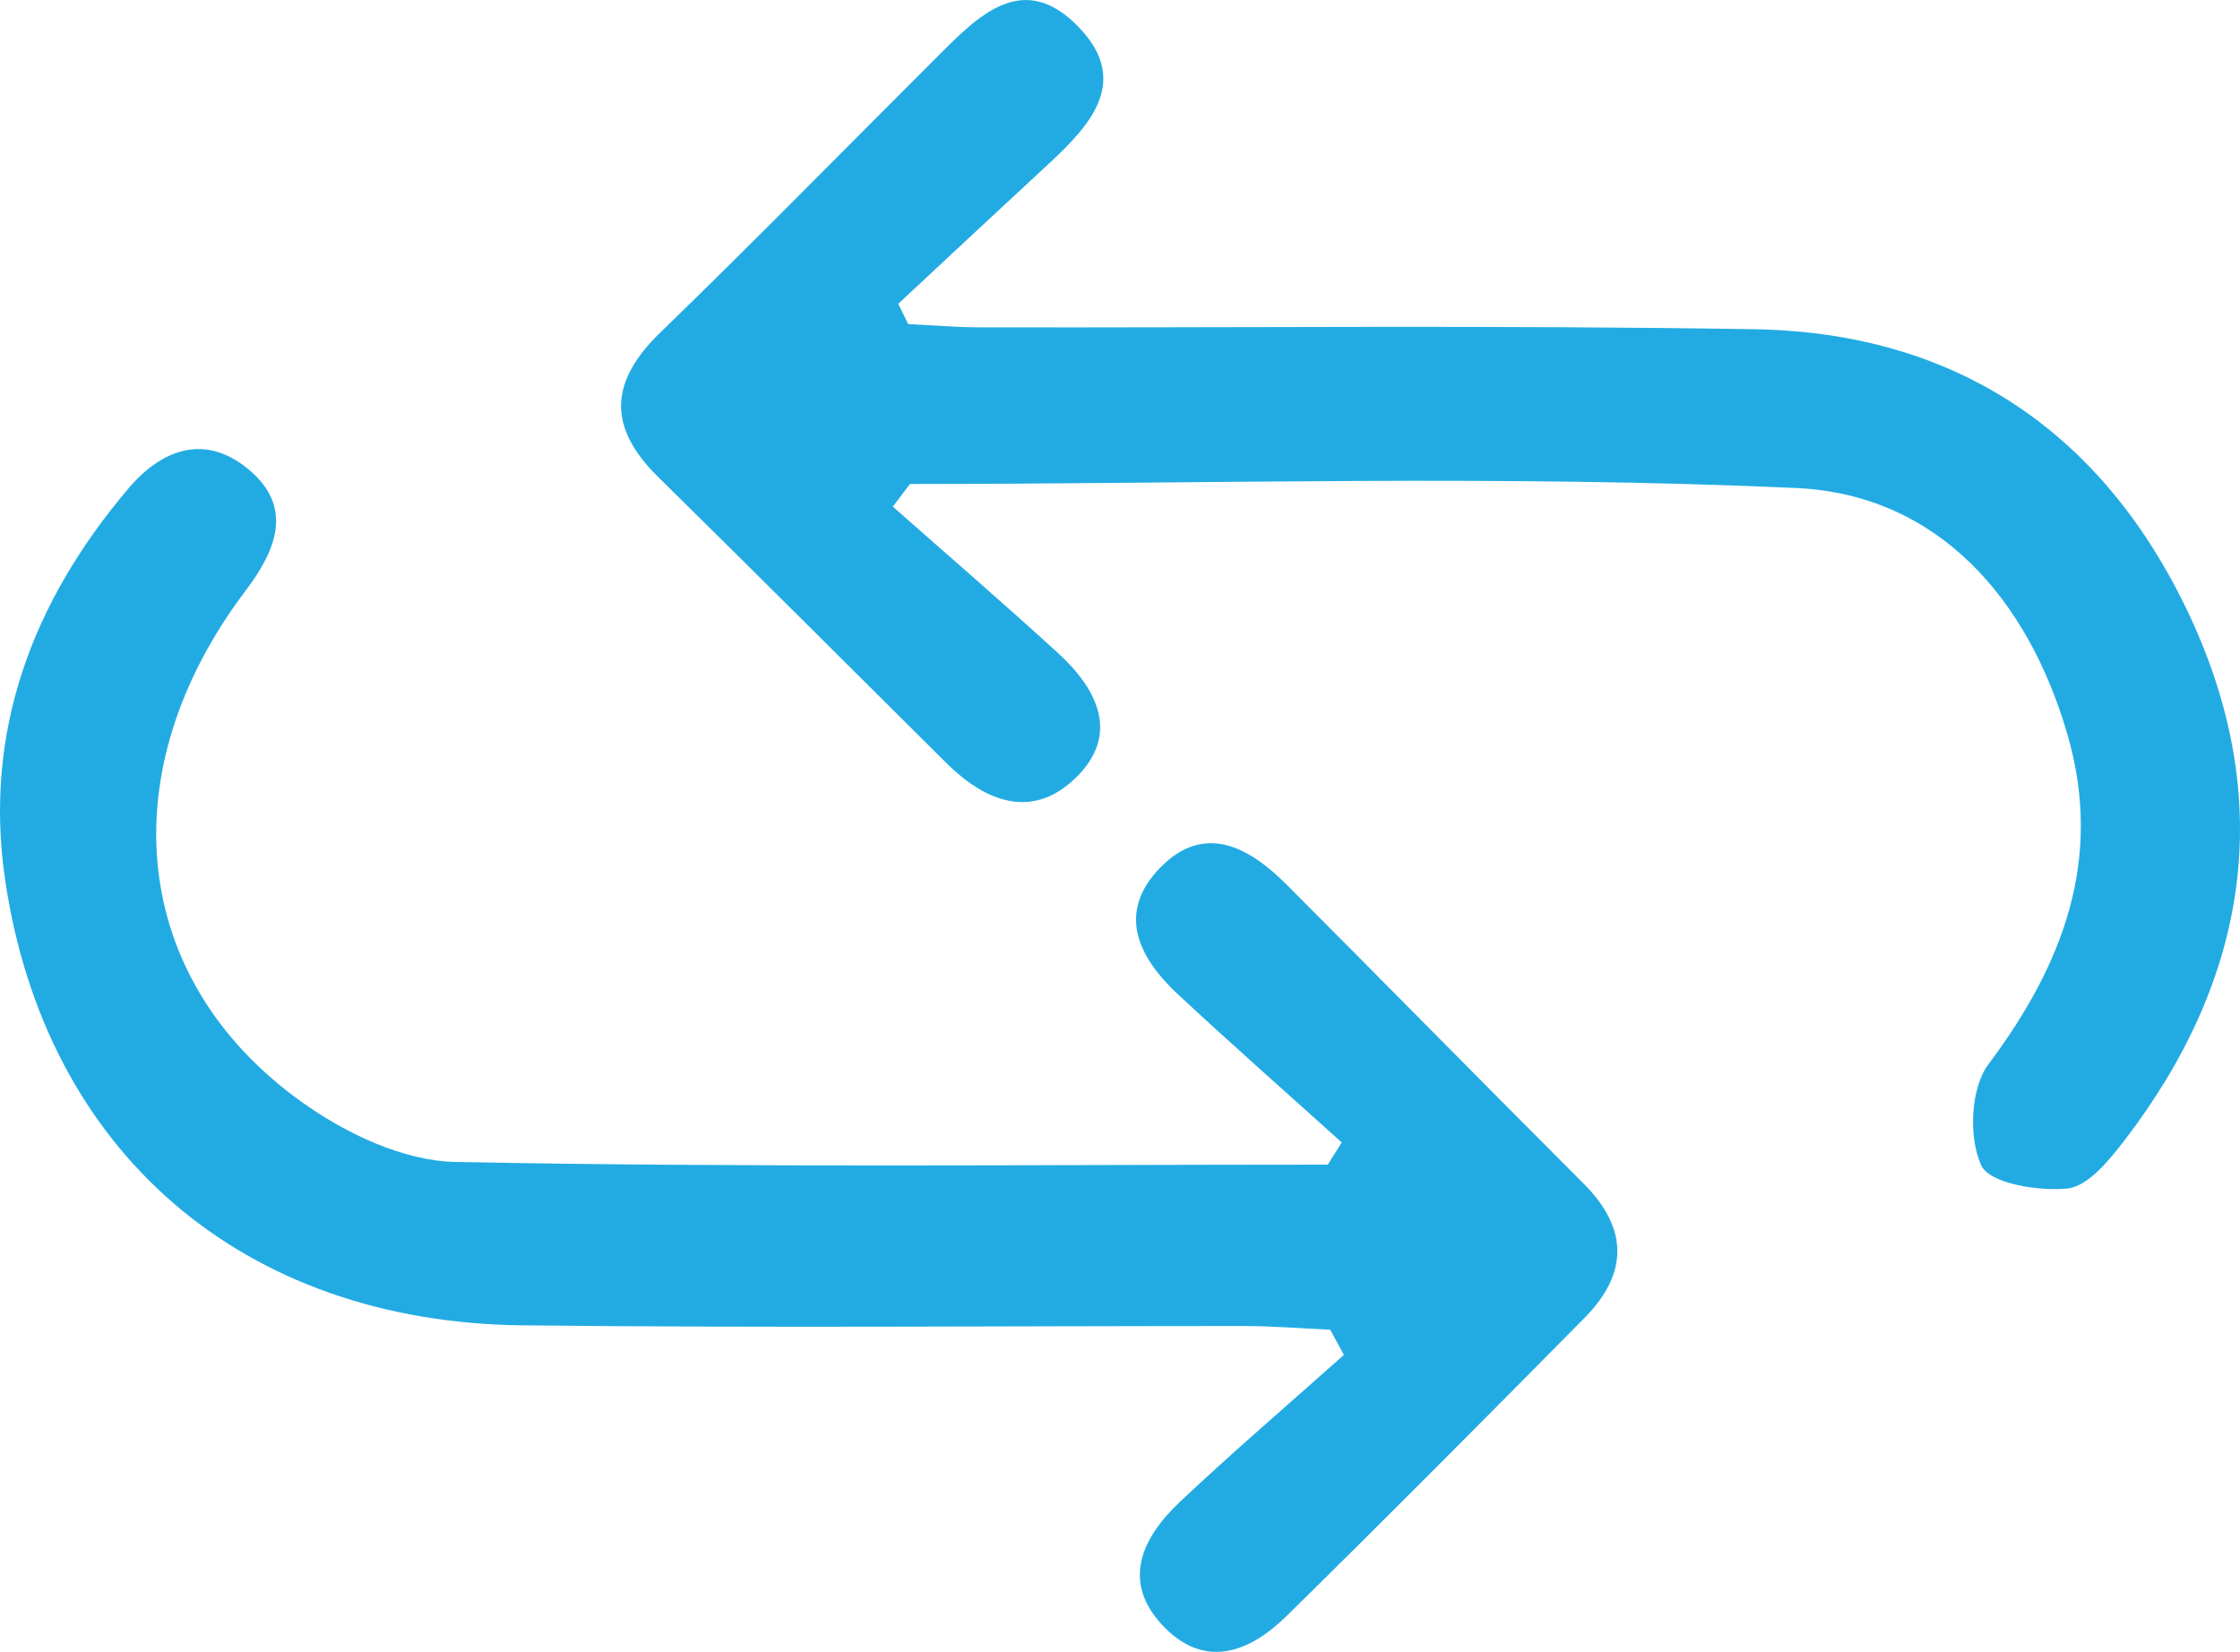
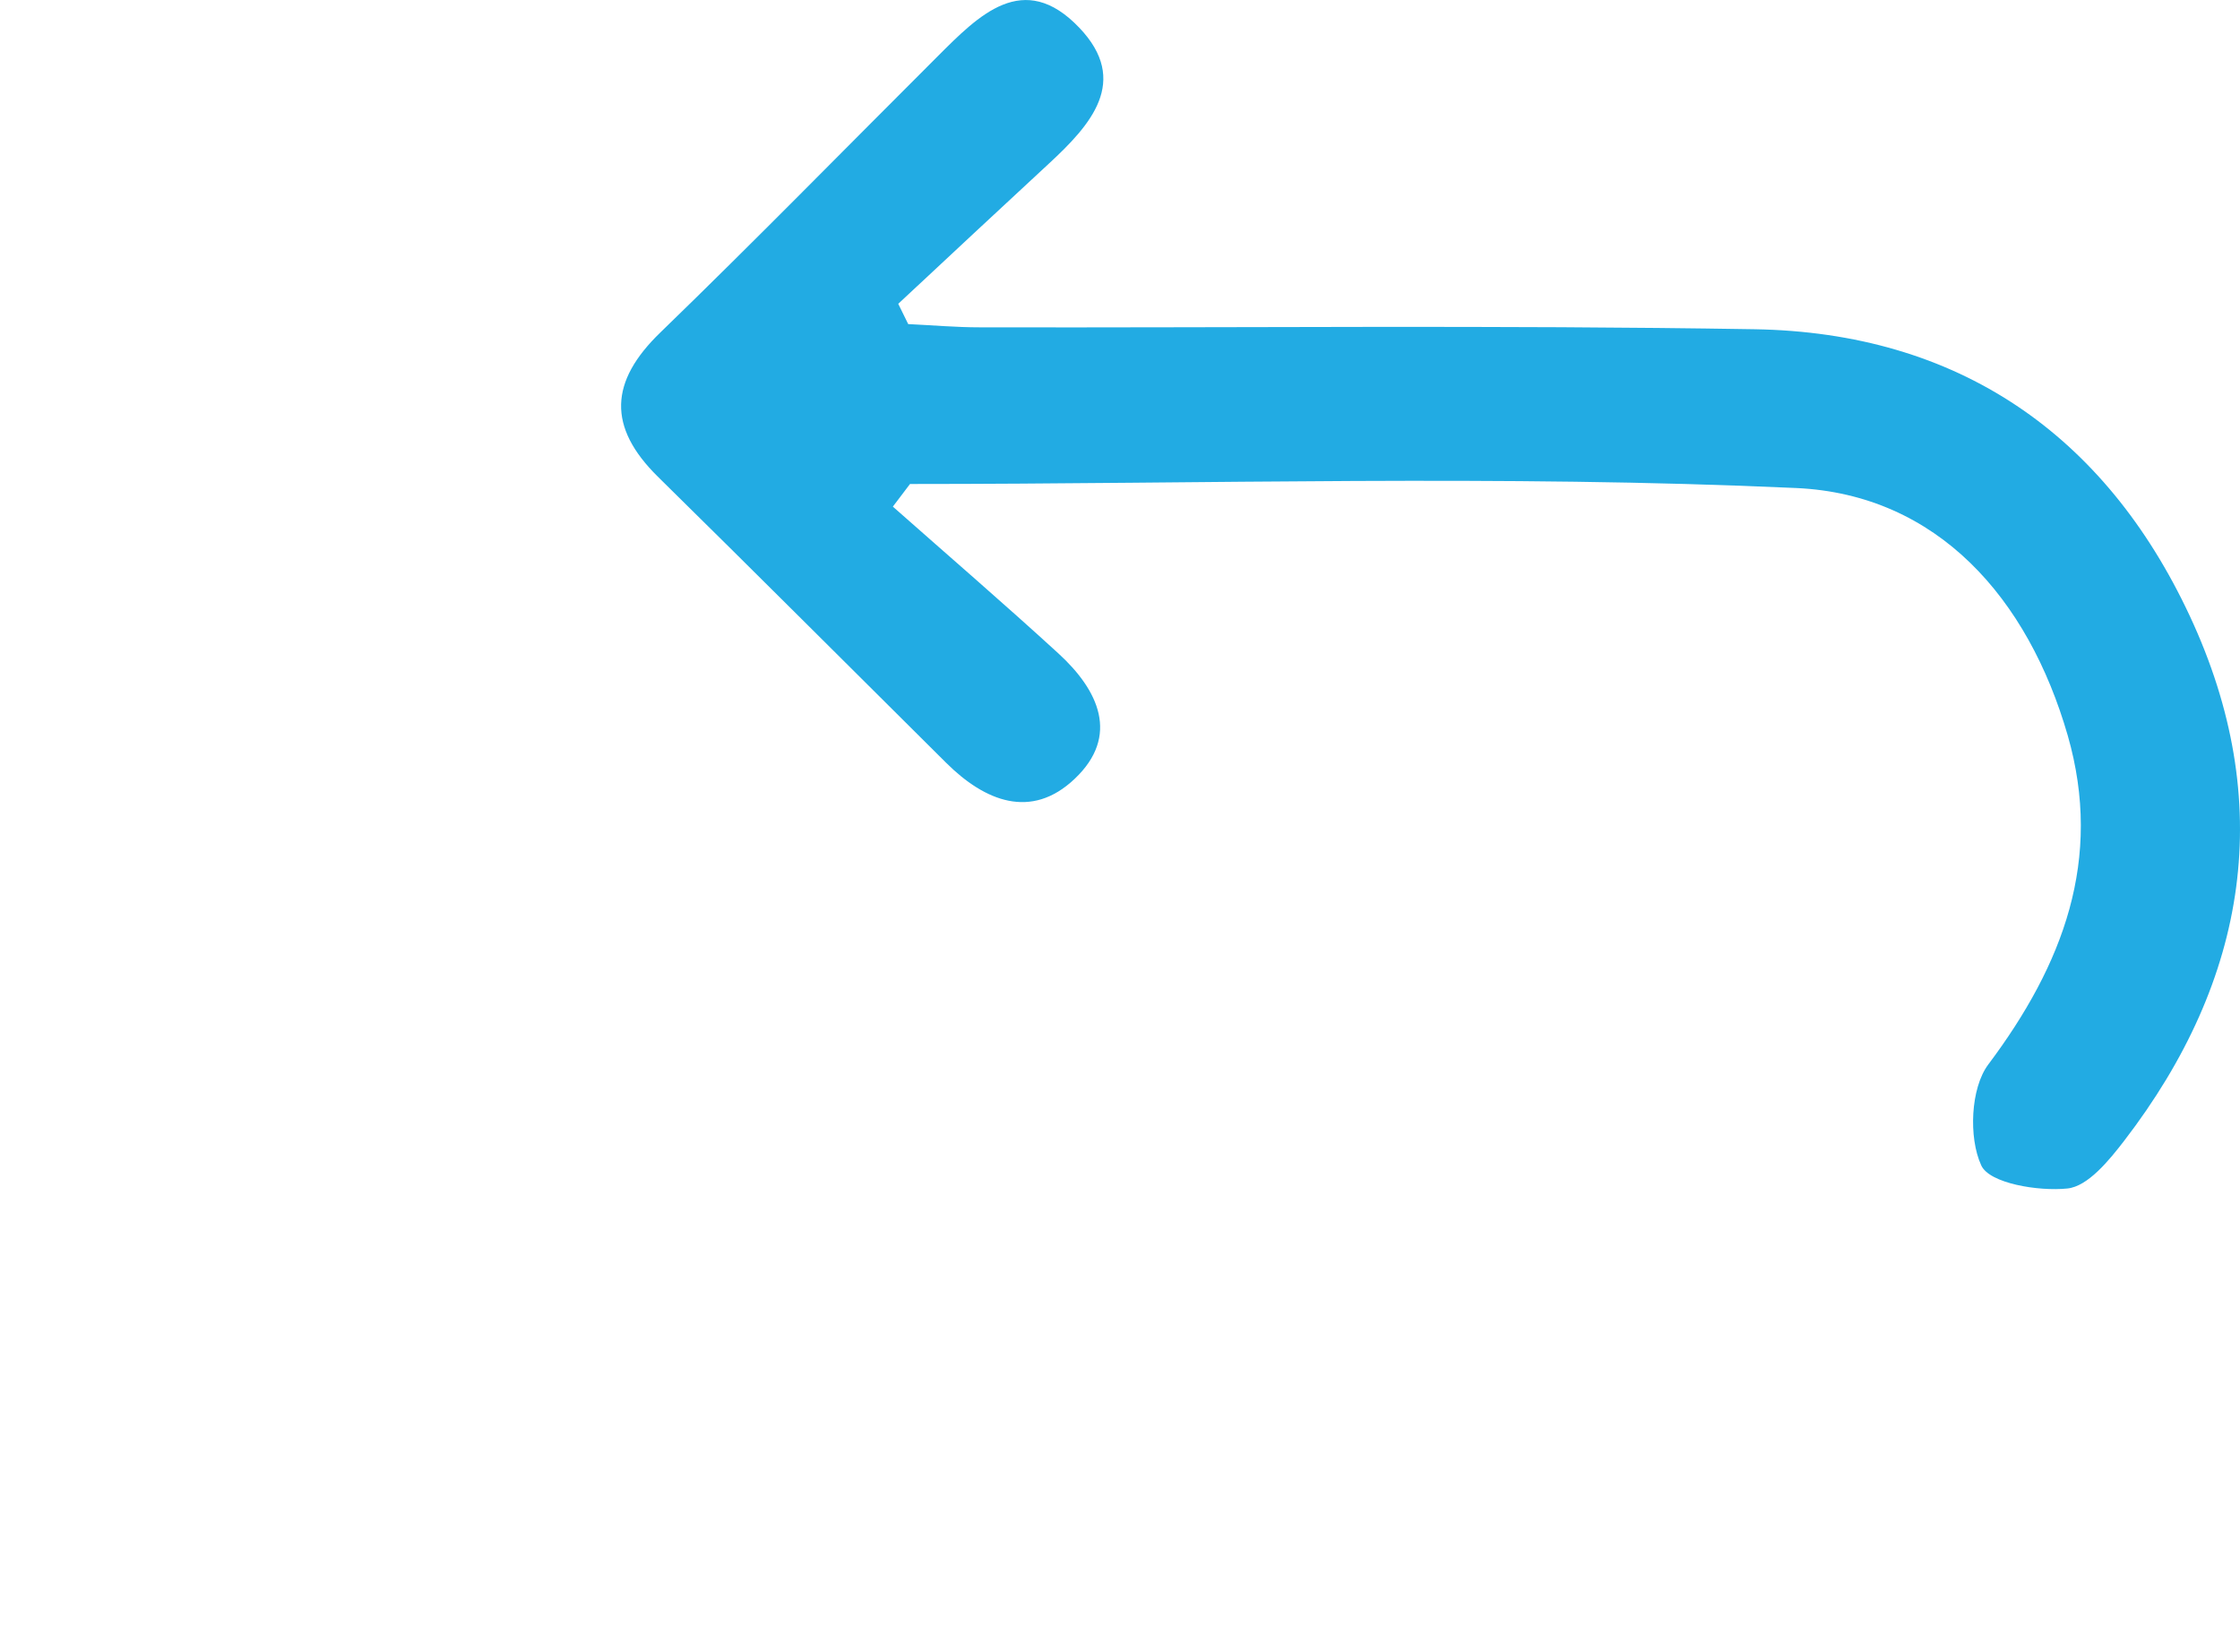
<svg xmlns="http://www.w3.org/2000/svg" id="Layer_1" data-name="Layer 1" viewBox="0 0 200 147.5">
  <defs>
    <style>.cls-1{fill:#22abe3}</style>
  </defs>
-   <path class="cls-1" d="M119.8 120.08c-4.89-4.41-9.83-8.76-14.65-13.25-3.51-3.28-5.48-7.26-1.56-11.29s7.91-1.86 11.25 1.48c8.87 8.89 17.67 17.85 26.55 26.73 4 4 4 8 .13 11.95-8.82 8.93-17.67 17.84-26.62 26.64-3.21 3.17-7.14 4.8-10.85 1.12-4-4-2.19-8 1.3-11.29 4.77-4.49 9.75-8.76 14.64-13.12l-1.22-2.25c-2.57-.11-5.15-.33-7.72-.33-21.47 0-42.93.18-64.4-.06-25-.27-42.67-15.5-46.21-39.9-1.9-13.17 2.46-24.73 11-34.8 3.07-3.64 6.94-4.92 10.76-1.73 4 3.34 2.52 7.14-.28 10.84-12.18 16.1-10.32 34.67 5 45.63 3.91 2.81 9.09 5.28 13.74 5.37 25.95.51 51.92.24 77.89.24Z" transform="translate(0 -18.06)" />
  <path class="cls-1" d="M79.72 63.3c4.93 4.36 9.92 8.66 14.77 13.1 3.59 3.28 5.53 7.37 1.45 11.22-3.87 3.66-8 2-11.46-1.44-8.58-8.52-17.13-17.08-25.75-25.56-4.5-4.44-4.31-8.49.24-12.88 8.36-8.1 16.5-16.42 24.74-24.64 3.66-3.66 7.67-7.79 12.65-2.57 4.57 4.78 1 8.71-2.73 12.16-4.49 4.16-8.95 8.31-13.43 12.5l.89 1.81c2.13.1 4.26.29 6.38.29 23.06.05 46.11-.21 69.16.17 18.16.29 31.3 9.35 38.89 25.61 7.74 16.59 5.24 32.42-5.87 46.87-1.35 1.75-3.23 4.06-5.06 4.25-2.59.27-7-.46-7.7-2.08-1.13-2.46-.95-6.89.64-9 6.68-8.91 10.26-18.32 7.09-29.37-3.53-12.24-11.62-21.52-24.23-22.1-26.33-1.2-52.75-.36-79.14-.36Z" transform="translate(0 -18.06)" />
</svg>